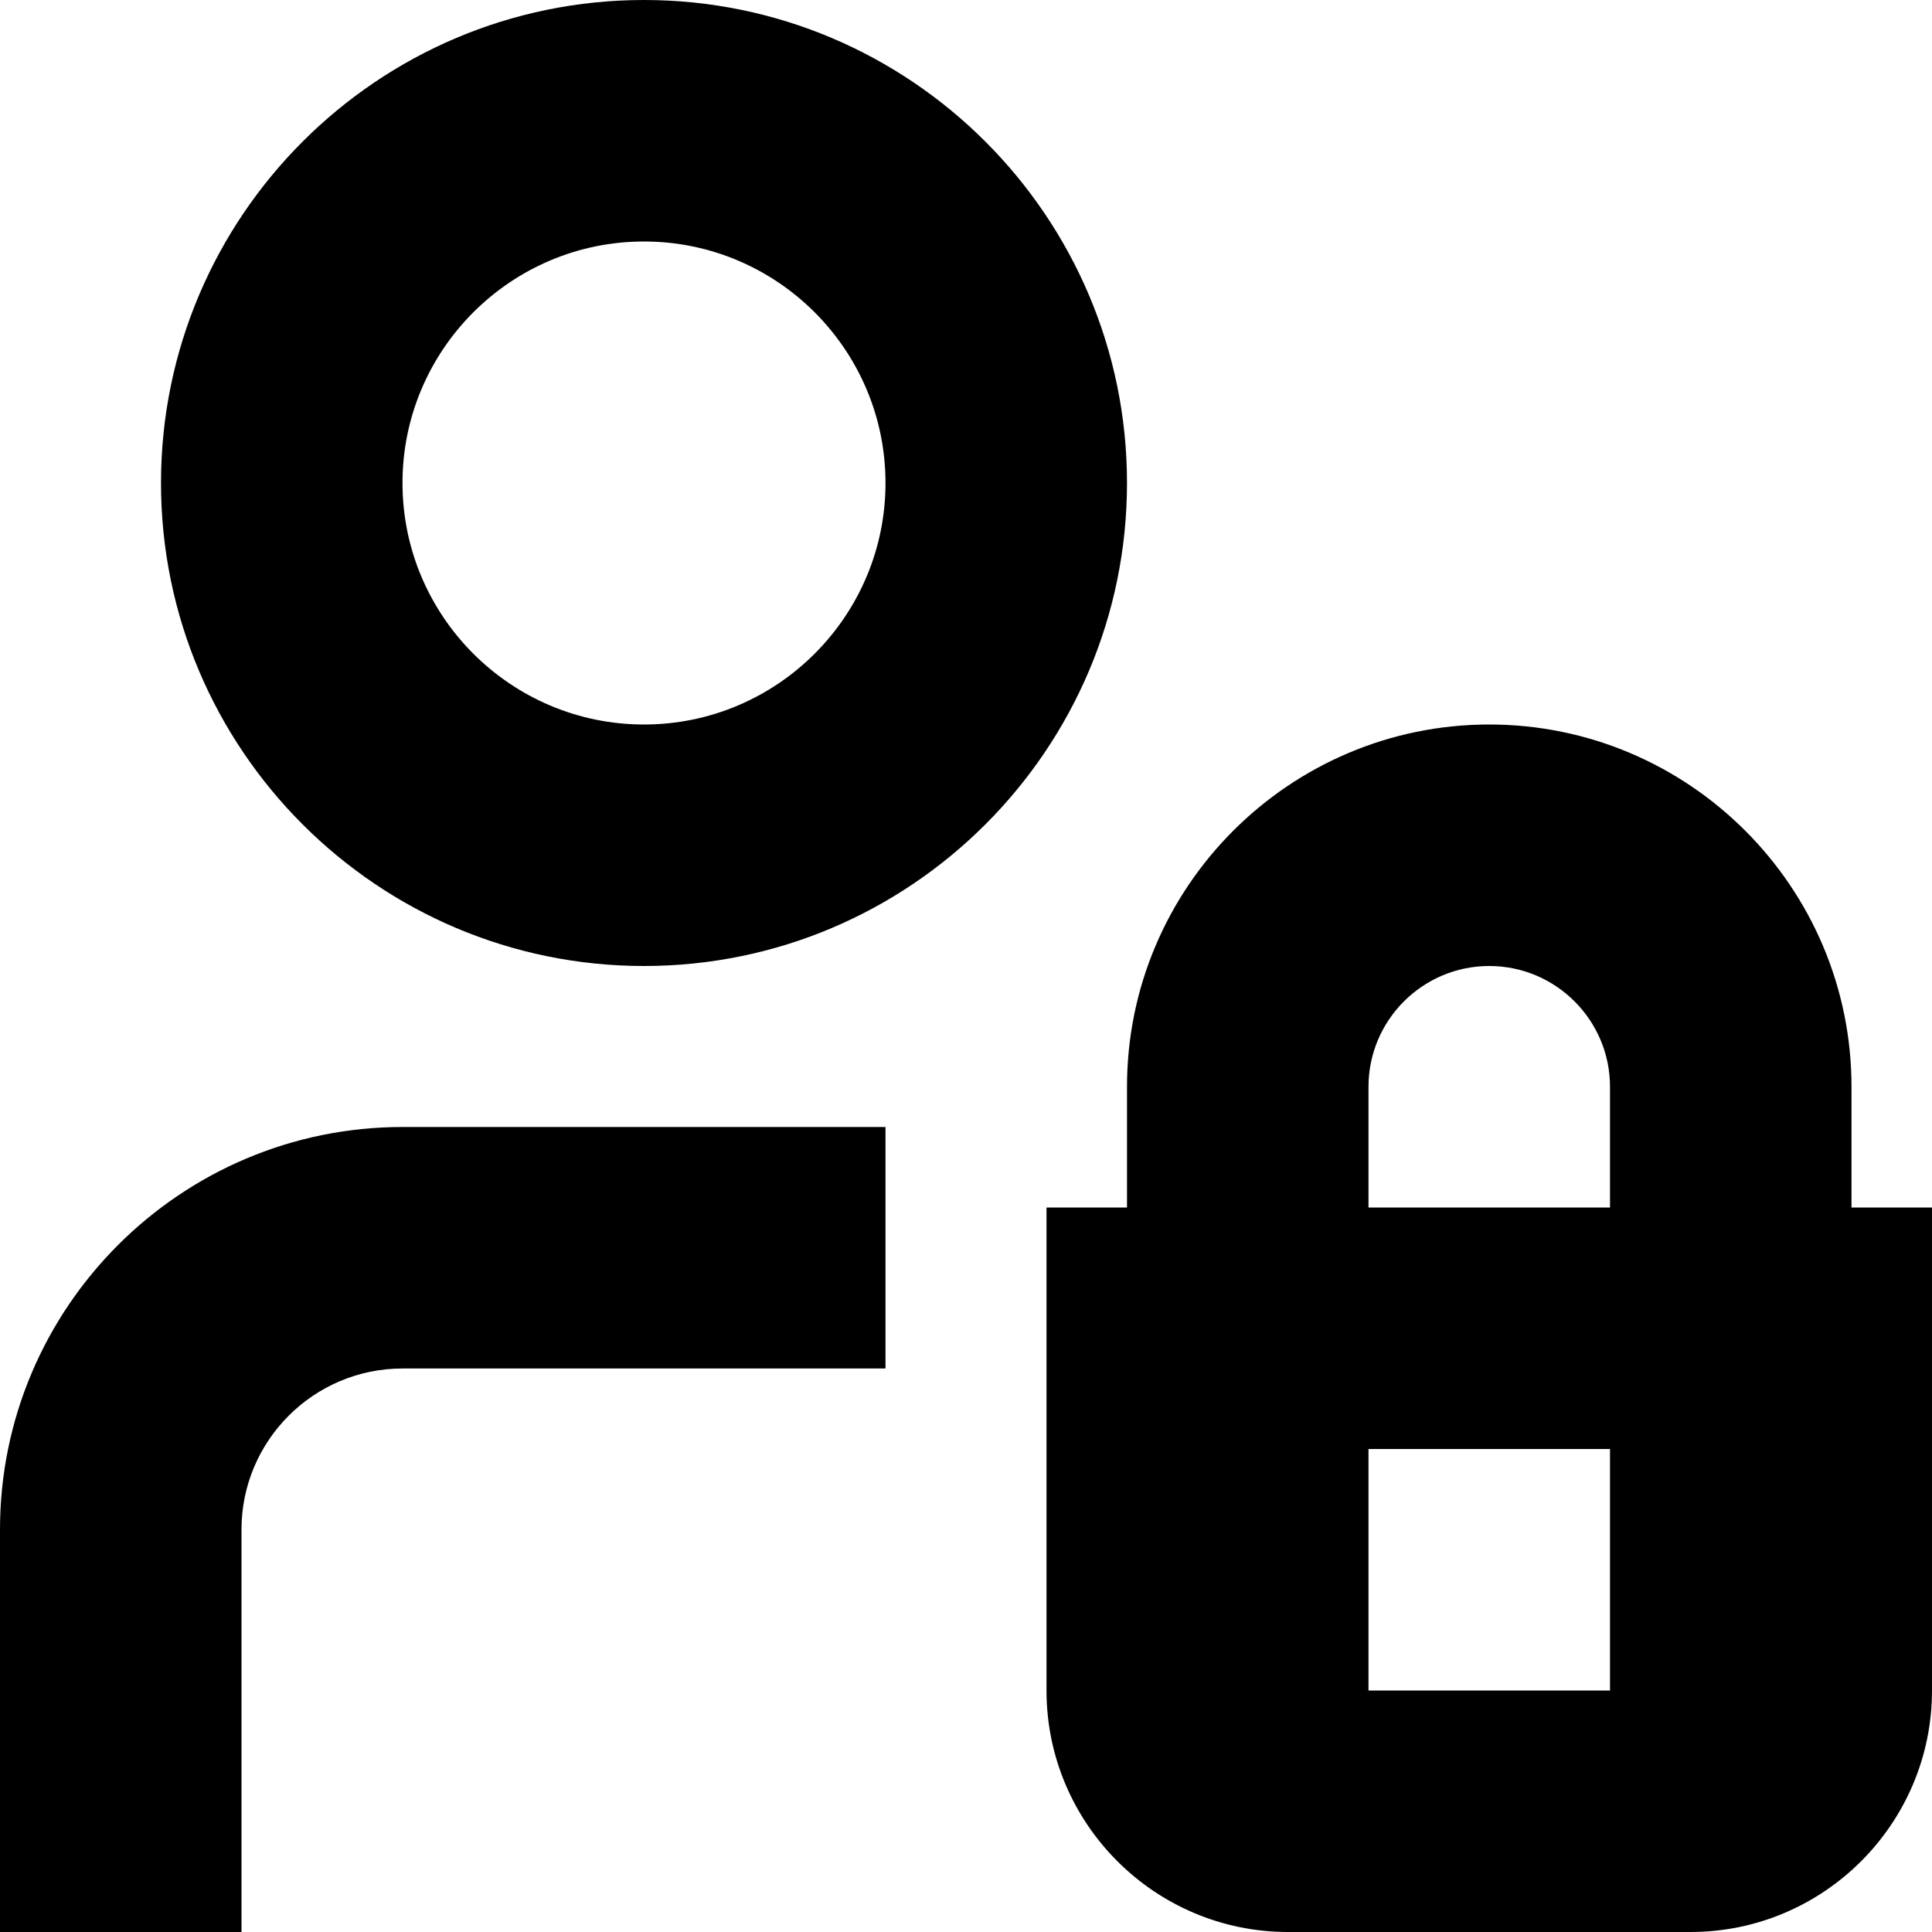
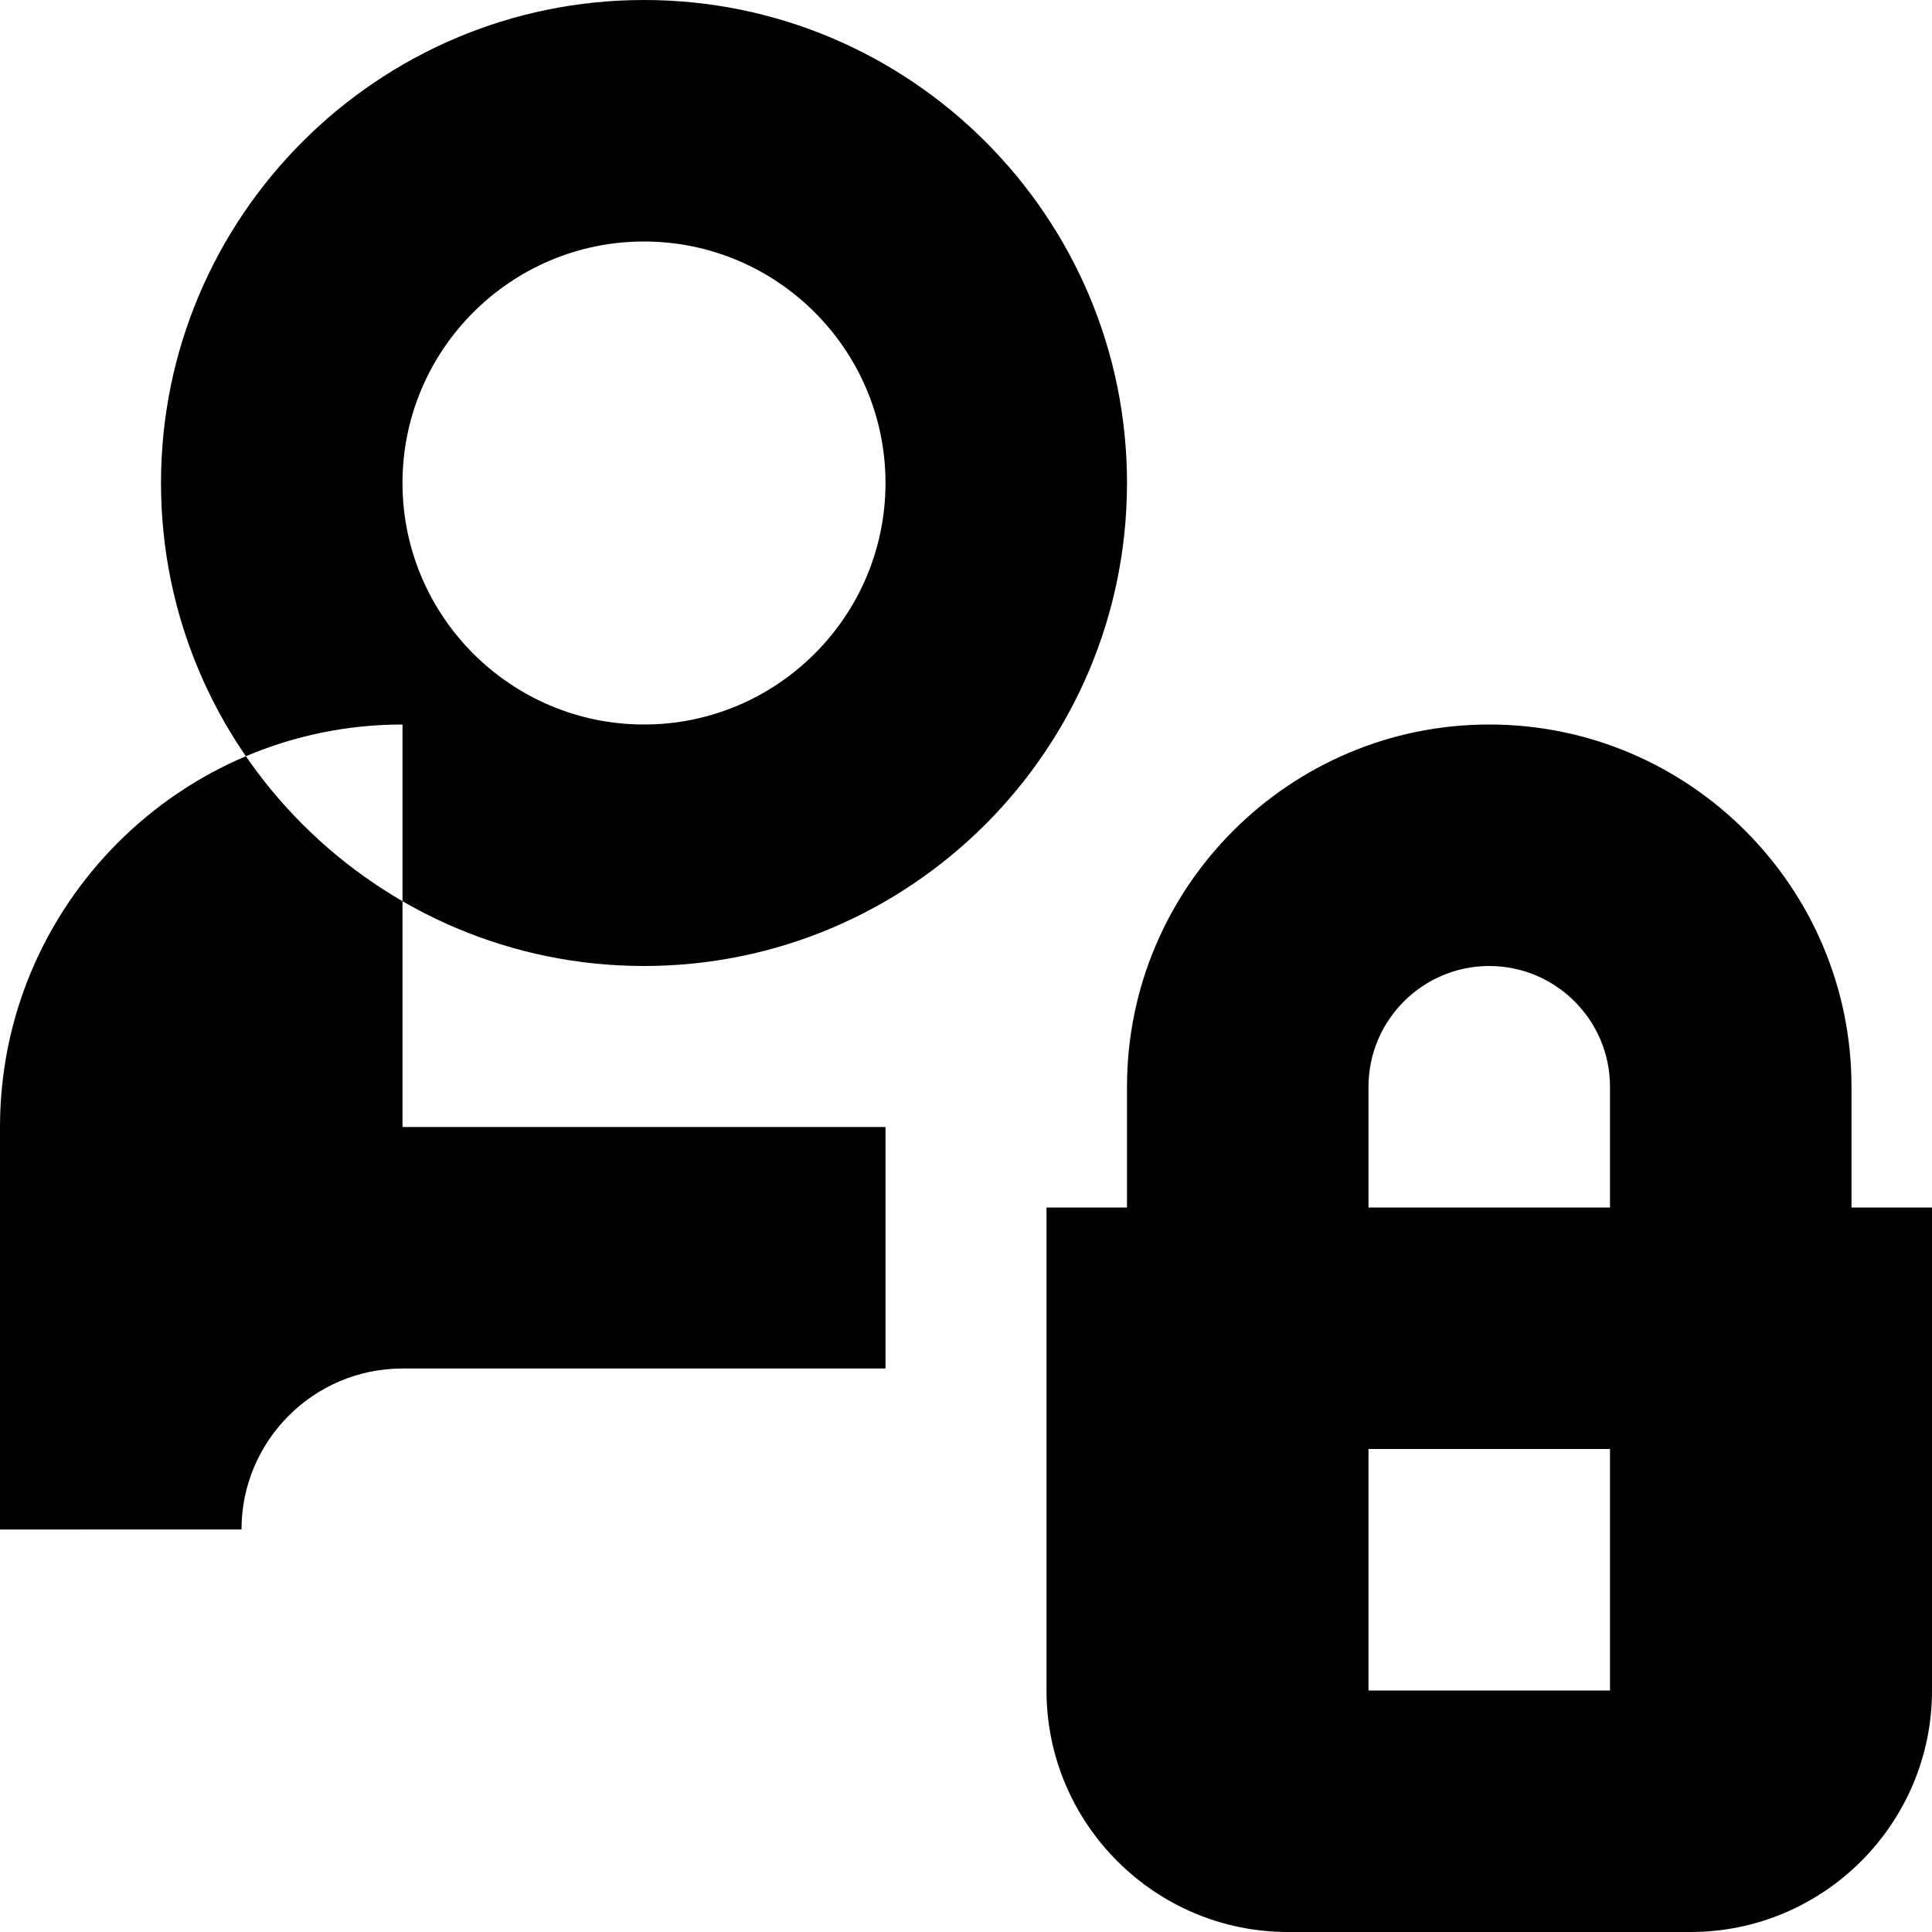
<svg xmlns="http://www.w3.org/2000/svg" id="Layer_1" data-name="Layer 1" viewBox="0 0 24 24">
-   <path d="m8,0C4.691,0,2,2.691,2,6s2.691,6,6,6,6-2.691,6-6S11.309,0,8,0Zm0,9c-1.654,0-3-1.346-3-3s1.346-3,3-3,3,1.346,3,3-1.346,3-3,3Zm-3,5h6v3h-6c-1.103,0-2,.897-2,2v5H0v-5c0-2.757,2.243-5,5-5Zm18,1v-1.5c0-2.481-2.019-4.5-4.5-4.5s-4.5,2.019-4.5,4.5v1.5h-1v6c0,1.654,1.346,3,3,3h5c1.654,0,3-1.346,3-3v-6h-1Zm-6-1.5c0-.827.673-1.5,1.5-1.5s1.5.673,1.5,1.5v1.5h-3v-1.5Zm3,7.5h-3v-3h3v3Z" />
+   <path d="m8,0C4.691,0,2,2.691,2,6s2.691,6,6,6,6-2.691,6-6S11.309,0,8,0Zm0,9c-1.654,0-3-1.346-3-3s1.346-3,3-3,3,1.346,3,3-1.346,3-3,3Zm-3,5h6v3h-6c-1.103,0-2,.897-2,2H0v-5c0-2.757,2.243-5,5-5Zm18,1v-1.5c0-2.481-2.019-4.5-4.5-4.5s-4.5,2.019-4.5,4.5v1.5h-1v6c0,1.654,1.346,3,3,3h5c1.654,0,3-1.346,3-3v-6h-1Zm-6-1.5c0-.827.673-1.5,1.5-1.5s1.5.673,1.5,1.5v1.5h-3v-1.5Zm3,7.5h-3v-3h3v3Z" />
</svg>